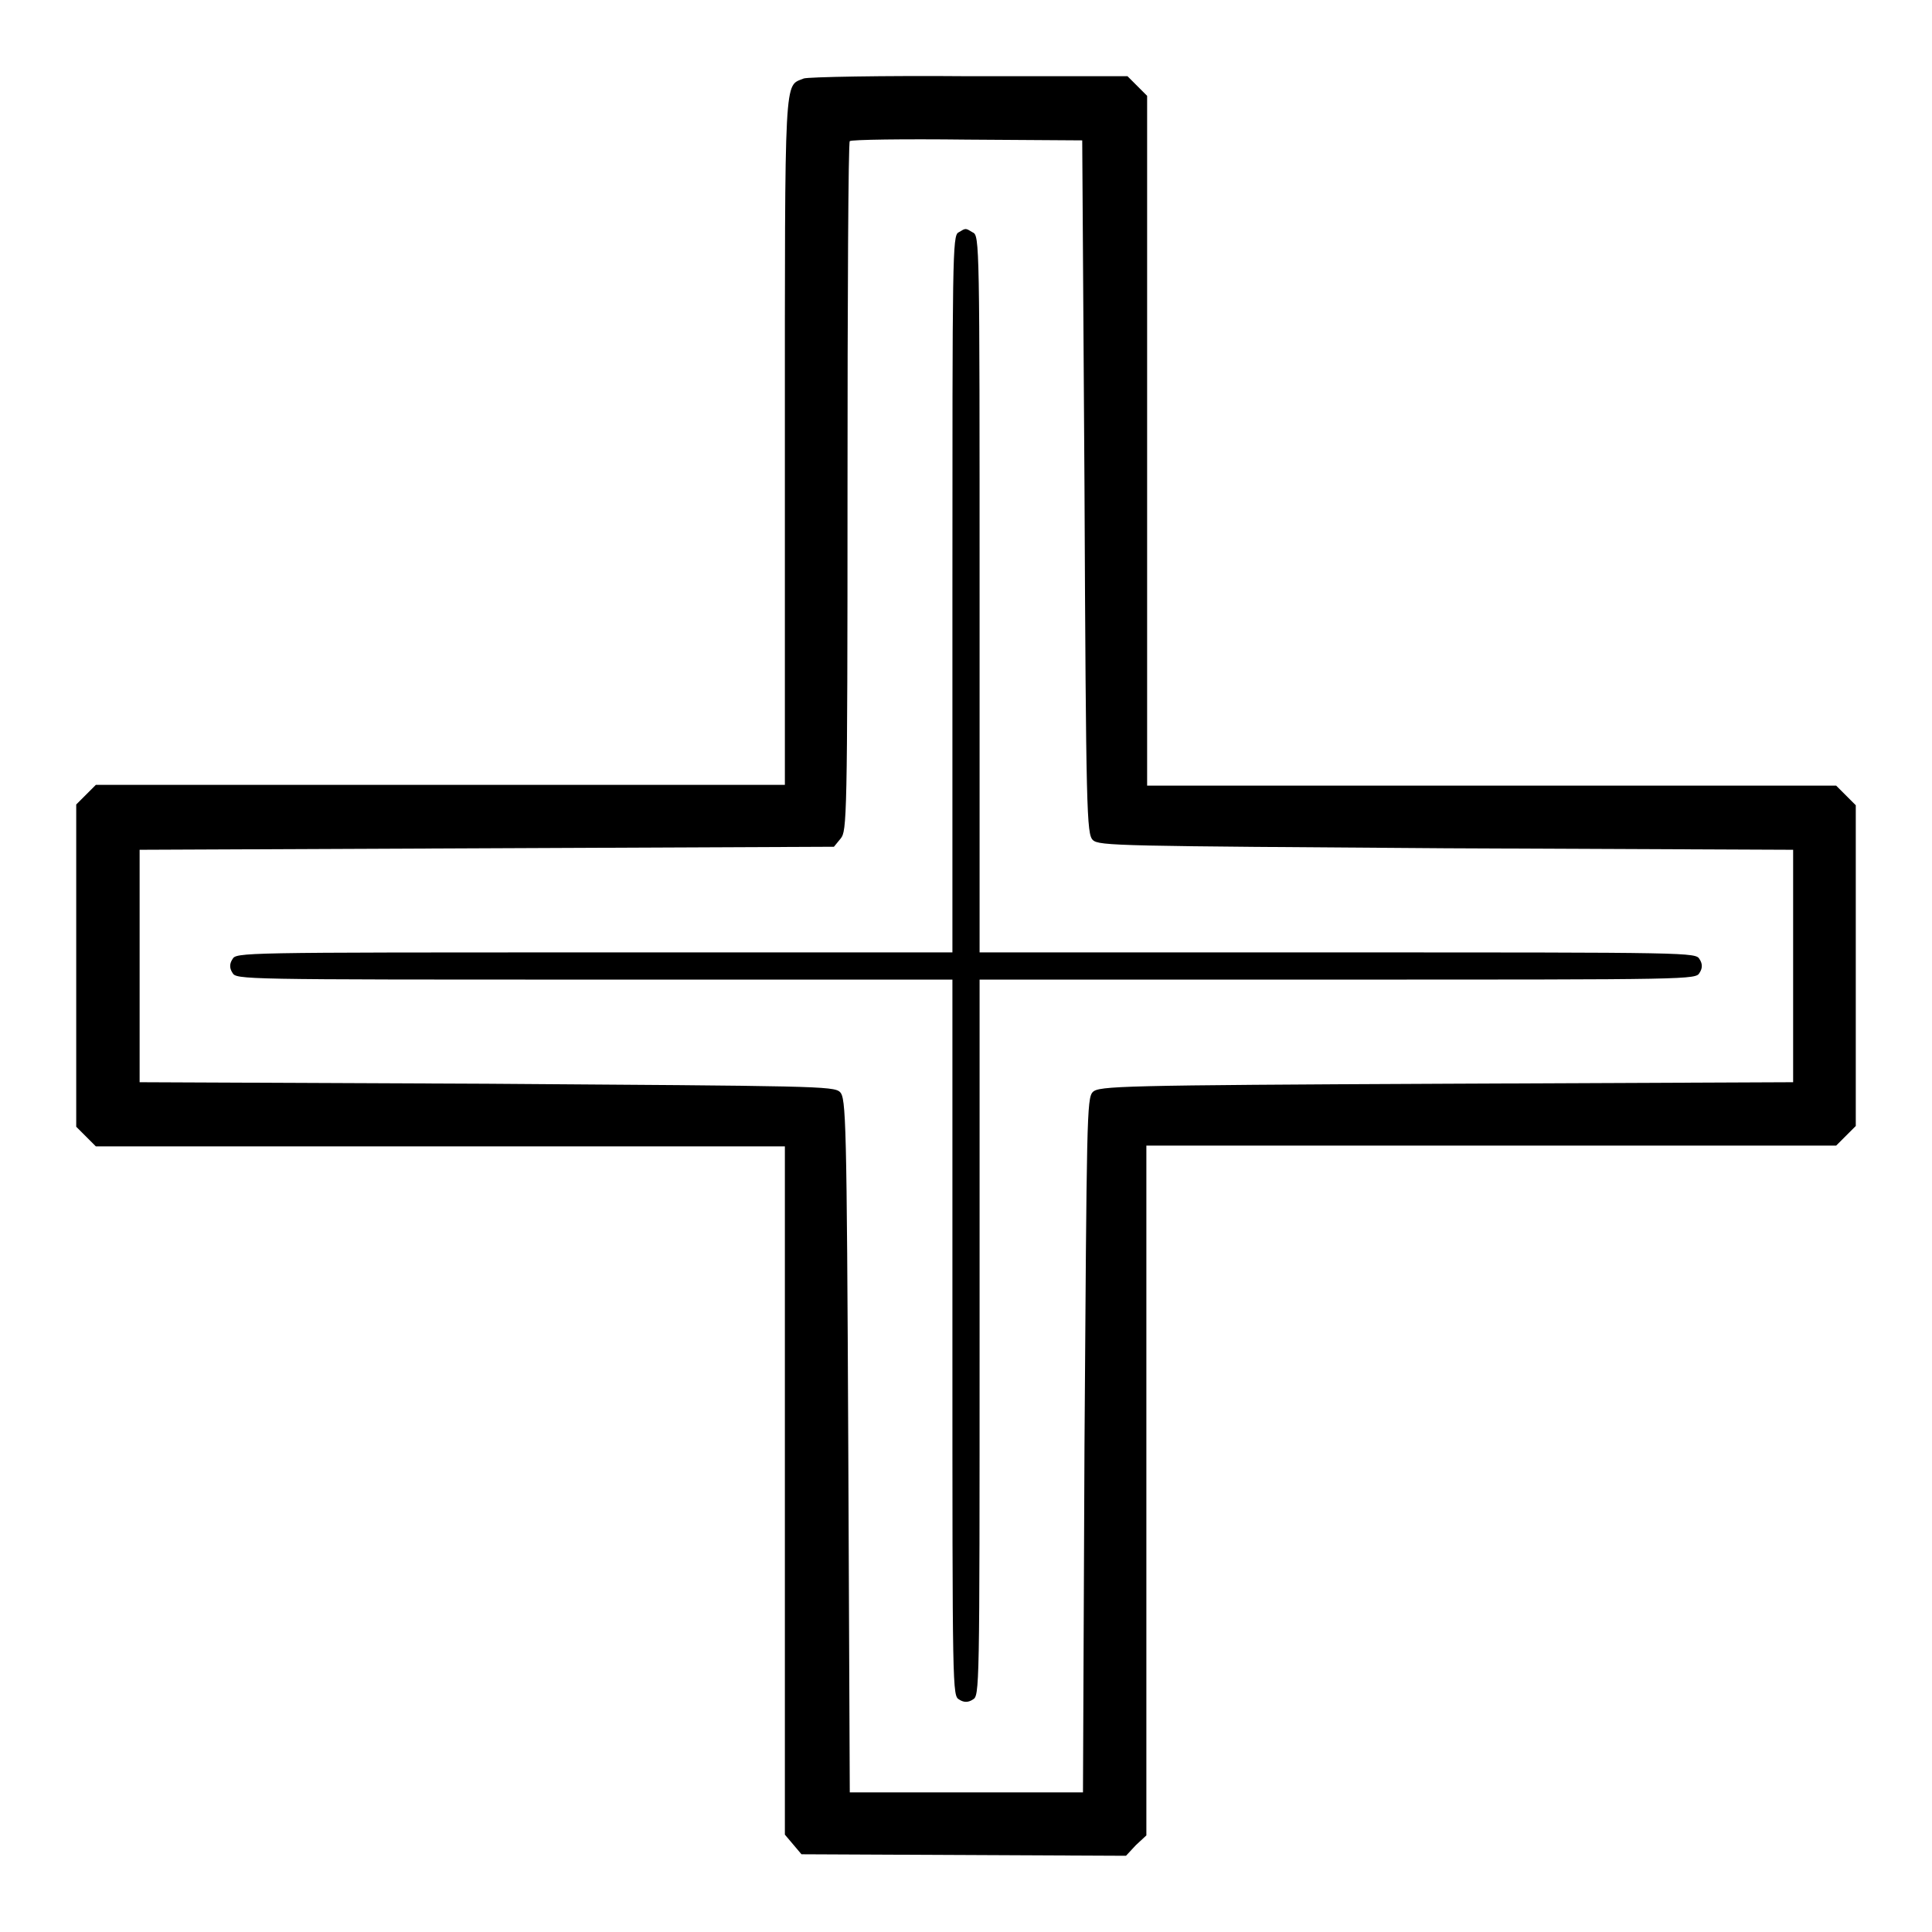
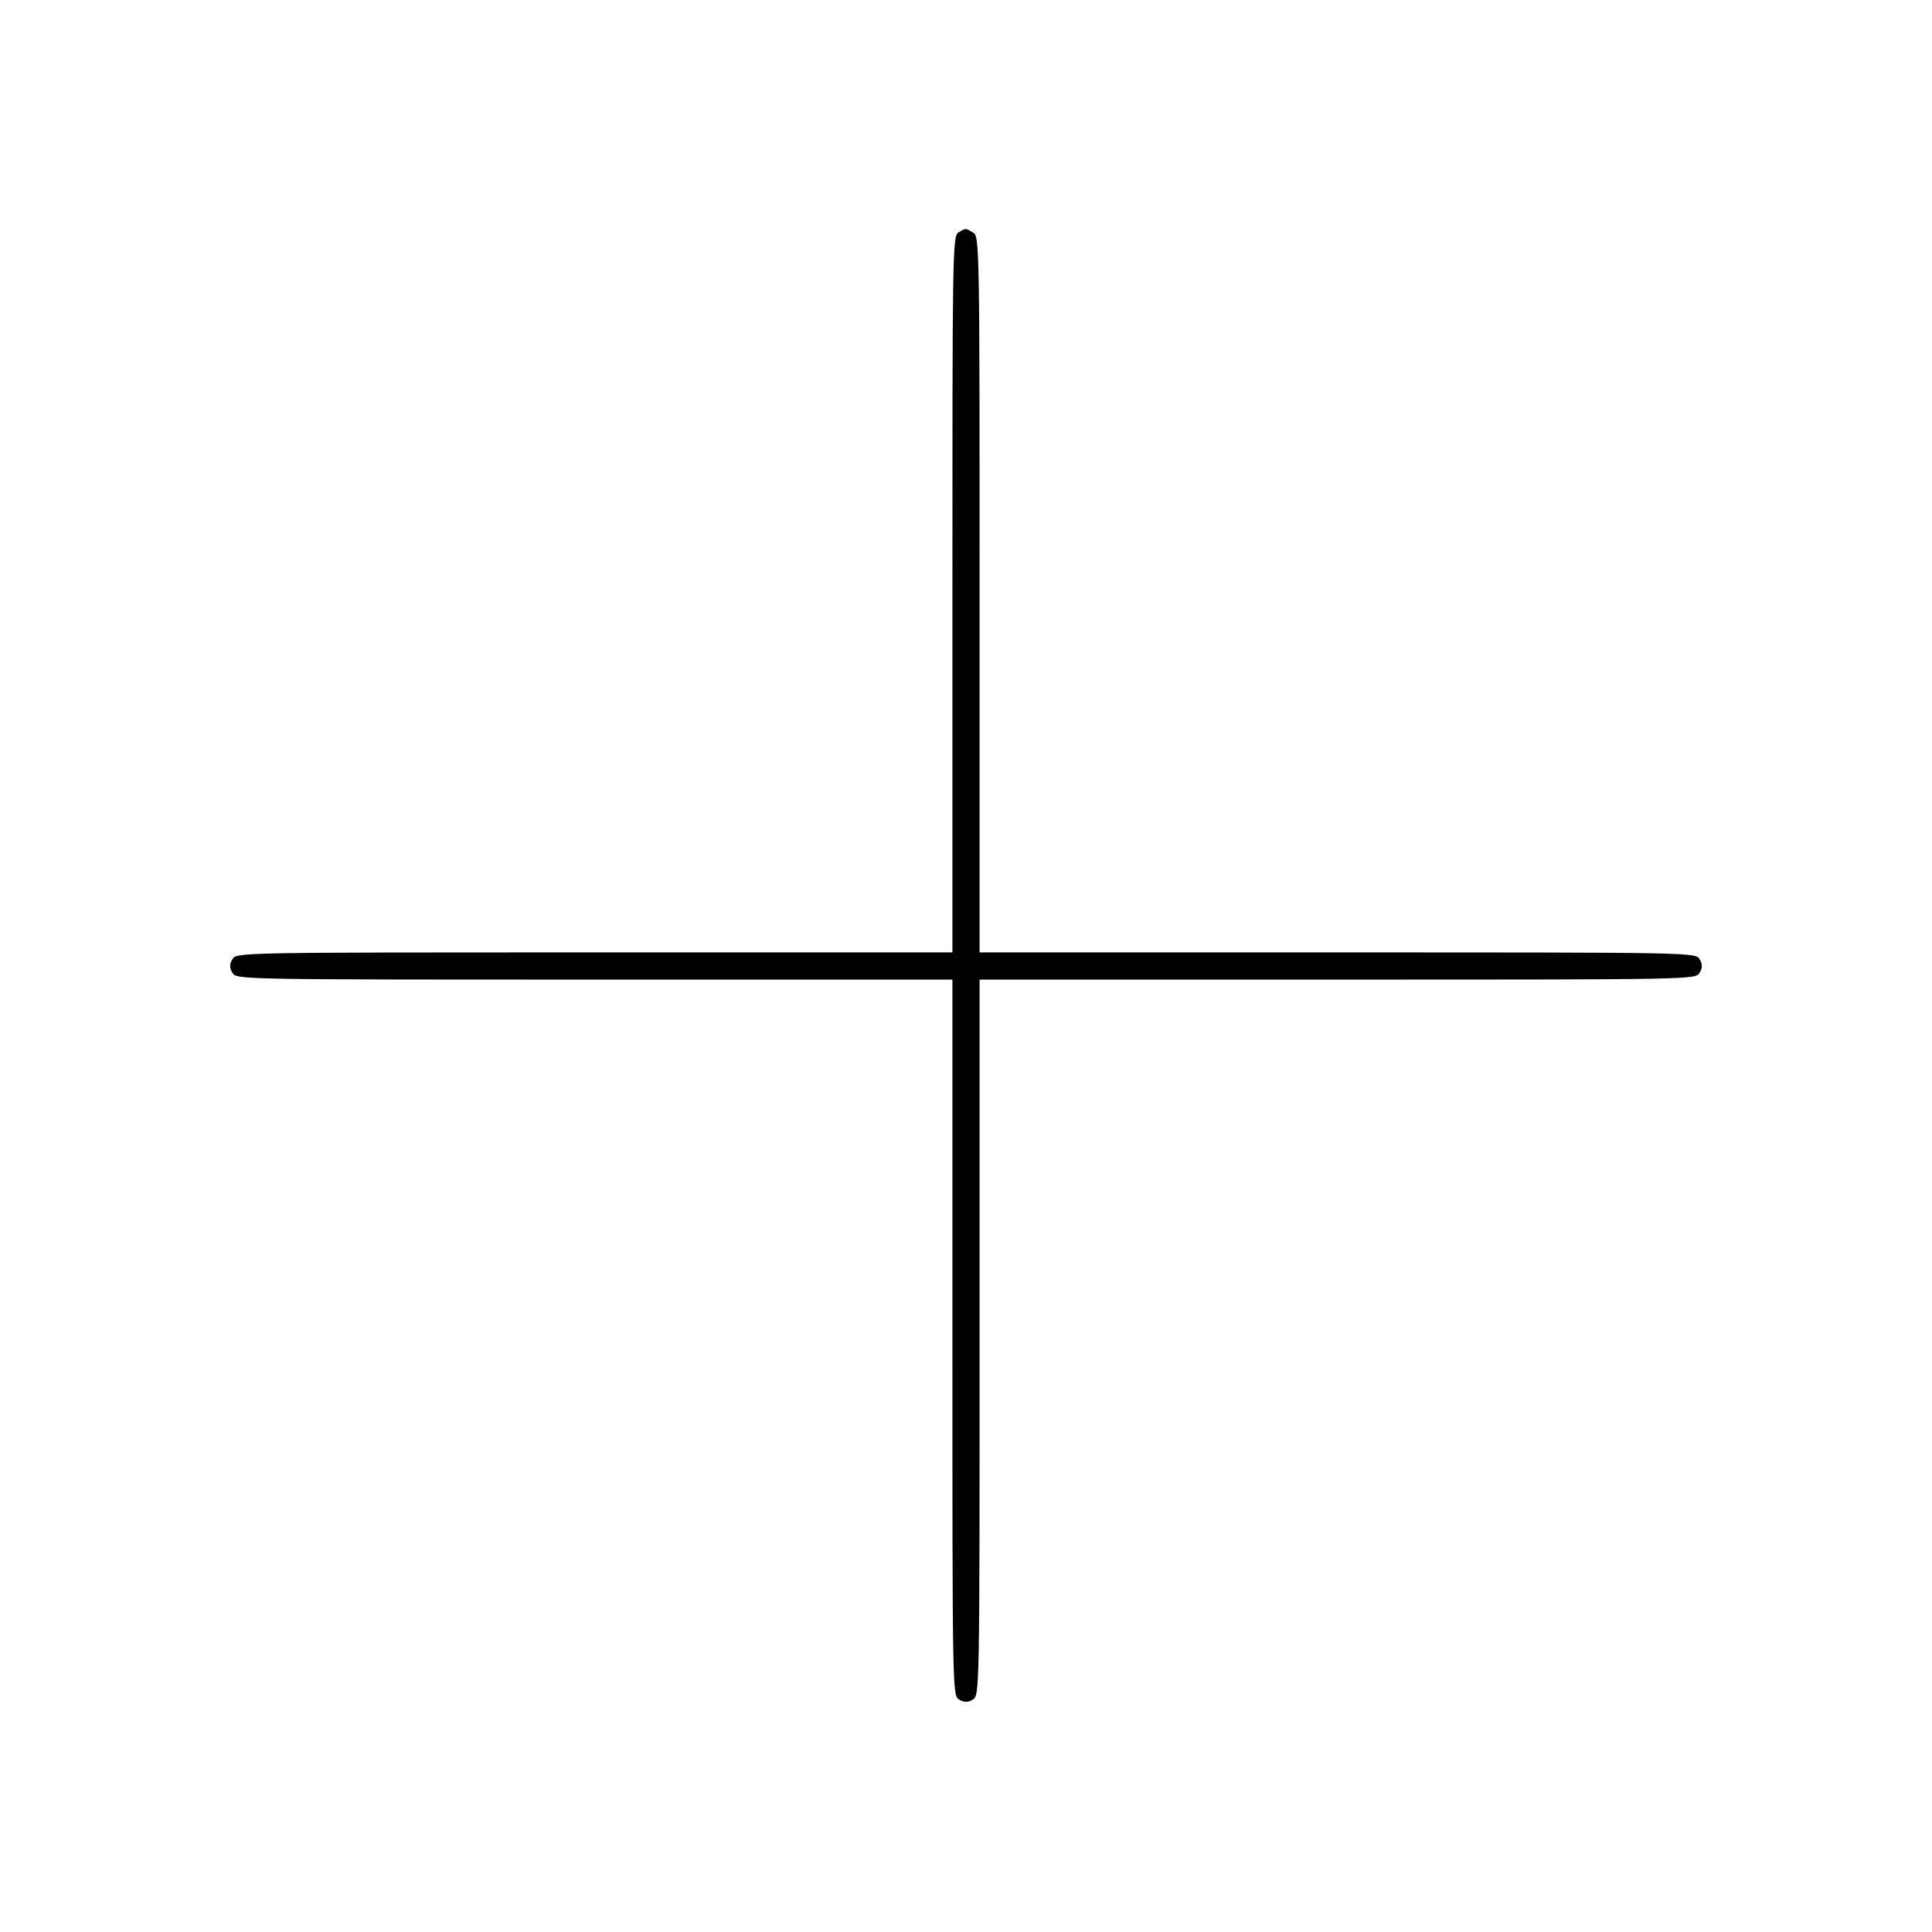
<svg xmlns="http://www.w3.org/2000/svg" version="1.1" x="0px" y="0px" viewBox="0 0 256 256" enable-background="new 0 0 256 256" xml:space="preserve">
  <g>
    <g>
      <g>
-         <path fill="#000000" d="M106.5,10.4c-2.6,1.1-2.5-1.5-2.5,48V104H58.4H12.7l-1.3,1.3l-1.3,1.3V128v21.3l1.3,1.3l1.3,1.3h45.7H104v45.6v45.6l1.1,1.3l1.1,1.3l21.5,0.1l21.5,0.1l1.3-1.4l1.4-1.3v-45.7v-45.7h45.7h45.7l1.3-1.3l1.3-1.3V128v-21.3l-1.3-1.3l-1.3-1.3h-45.7H152V58.3V12.7l-1.3-1.3l-1.3-1.3l-20.9,0C116.9,10,107,10.2,106.5,10.4z M143.7,64.5c0.2,43.3,0.3,46,1.1,46.8c0.8,0.8,3.5,0.8,46.8,1.1l46,0.2V128v15.4l-46,0.2c-43.3,0.2-46,0.3-46.8,1.1c-0.8,0.8-0.8,3.5-1.1,46.8l-0.2,46H128h-15.4l-0.2-46c-0.2-43.3-0.3-46-1.1-46.8c-0.8-0.8-3.5-0.8-46.8-1.1l-46-0.2V128v-15.4l46-0.2l46-0.2l0.9-1.1c0.8-1,0.9-2.4,0.9-46.6c0-25,0.1-45.7,0.3-45.8c0.2-0.2,7.1-0.3,15.5-0.2l15.3,0.1L143.7,64.5z" />
        <path fill="#000000" d="M127,30.8c-0.8,0.4-0.8,3.2-0.8,47.9v47.5H78.7c-47,0-47.4,0-47.9,0.9c-0.4,0.6-0.4,1.2,0,1.8c0.5,0.9,1,0.9,47.9,0.9h47.5v47.5c0,47,0,47.4,0.9,47.9c0.6,0.4,1.2,0.4,1.8,0c0.9-0.5,0.9-1,0.9-47.9v-47.5h47.5c47,0,47.4,0,47.9-0.9c0.4-0.6,0.4-1.2,0-1.8c-0.5-0.9-1-0.9-47.9-0.9h-47.5V78.7c0-46.4,0-47.5-0.9-47.9C127.9,30.2,128,30.2,127,30.8z" />
      </g>
    </g>
  </g>
</svg>